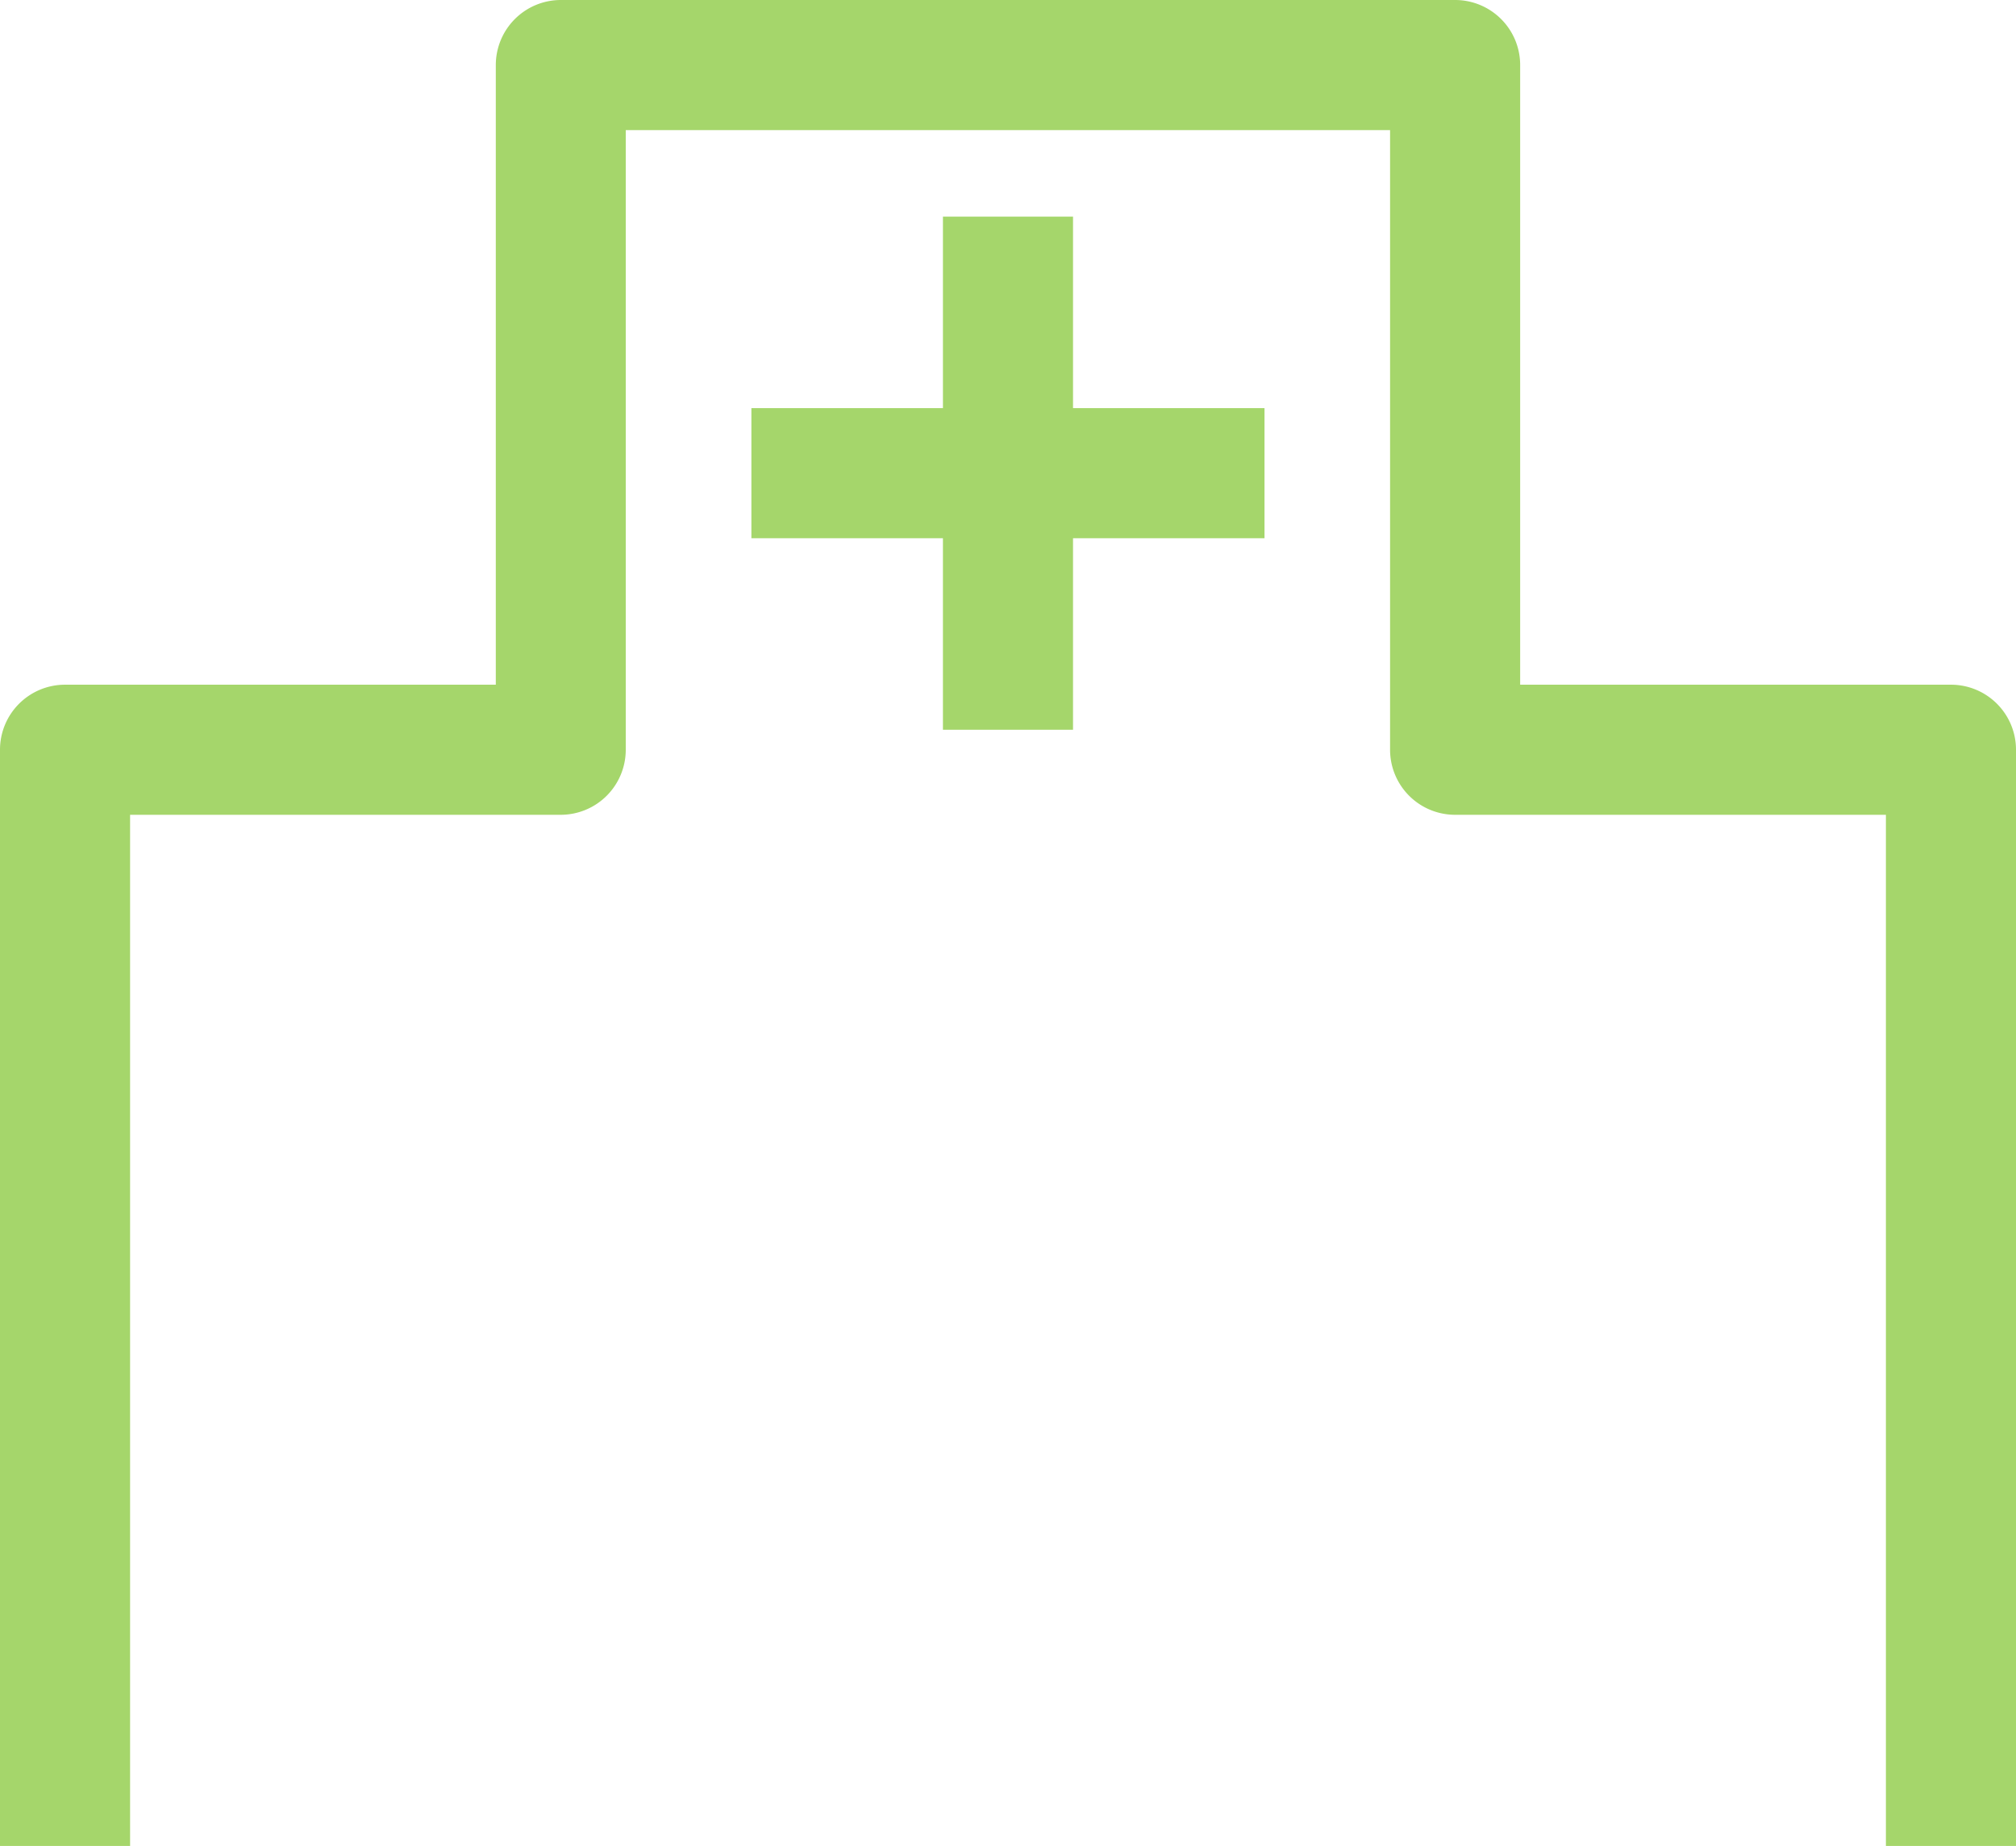
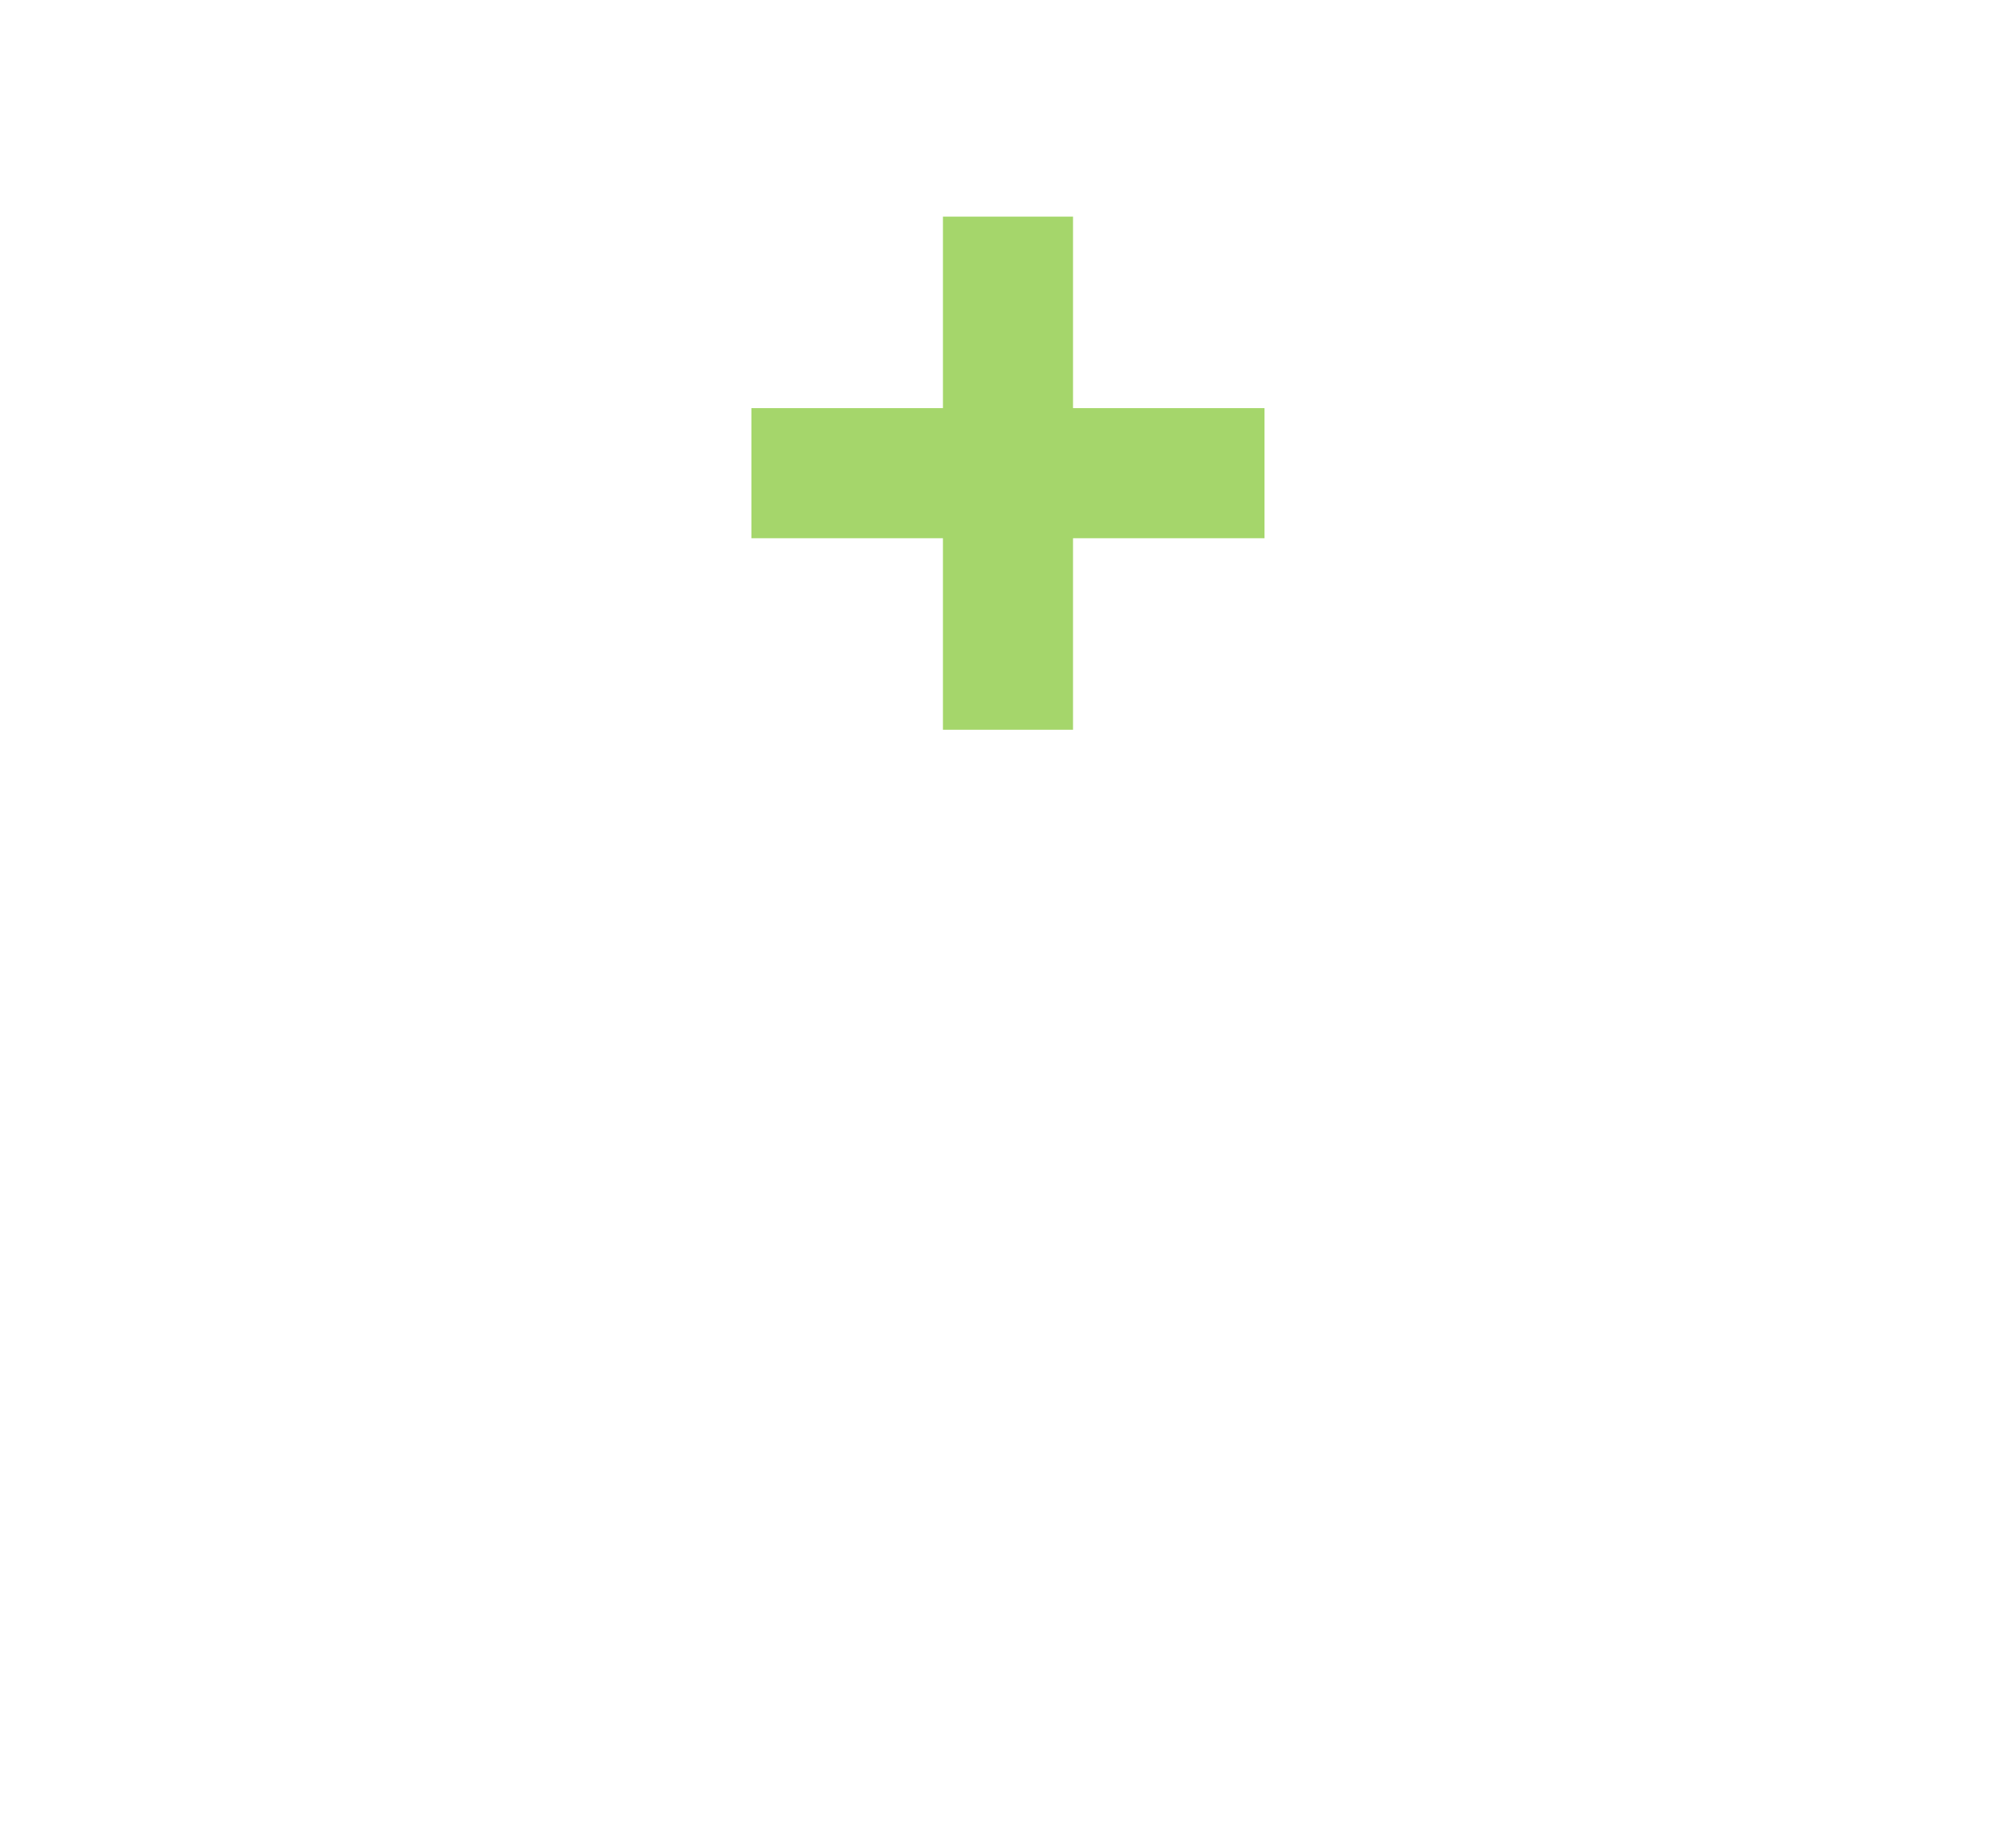
<svg xmlns="http://www.w3.org/2000/svg" id="グループ_773" data-name="グループ 773" width="57.991" height="53.095" viewBox="0 0 57.991 53.095">
  <defs>
    <clipPath id="clip-path">
-       <rect id="長方形_212" data-name="長方形 212" width="57.991" height="53.095" fill="#a5d66b" />
-     </clipPath>
+       </clipPath>
  </defs>
  <path id="パス_59" data-name="パス 59" d="M178.81,49.961v5.508H173.3v3.742h5.51v5.508h3.742V59.211h5.508V55.469h-5.508V49.961Z" transform="translate(-151.686 -43.73)" fill="#a5d66b" />
  <g id="グループ_209" data-name="グループ 209" clip-path="url(#clip-path)">
-     <path id="パス_60" data-name="パス 60" d="M56.12,19.694H43.728V1.871A1.871,1.871,0,0,0,41.857,0H16.133a1.871,1.871,0,0,0-1.871,1.871V19.694H1.871A1.871,1.871,0,0,0,0,21.565V53.1H3.742V23.436H16.133A1.871,1.871,0,0,0,18,21.565V3.742H39.986V21.565a1.871,1.871,0,0,0,1.871,1.871H54.249V53.1h3.742V21.565a1.871,1.871,0,0,0-1.871-1.871" fill="#a5d66b" />
-   </g>
+     </g>
</svg>